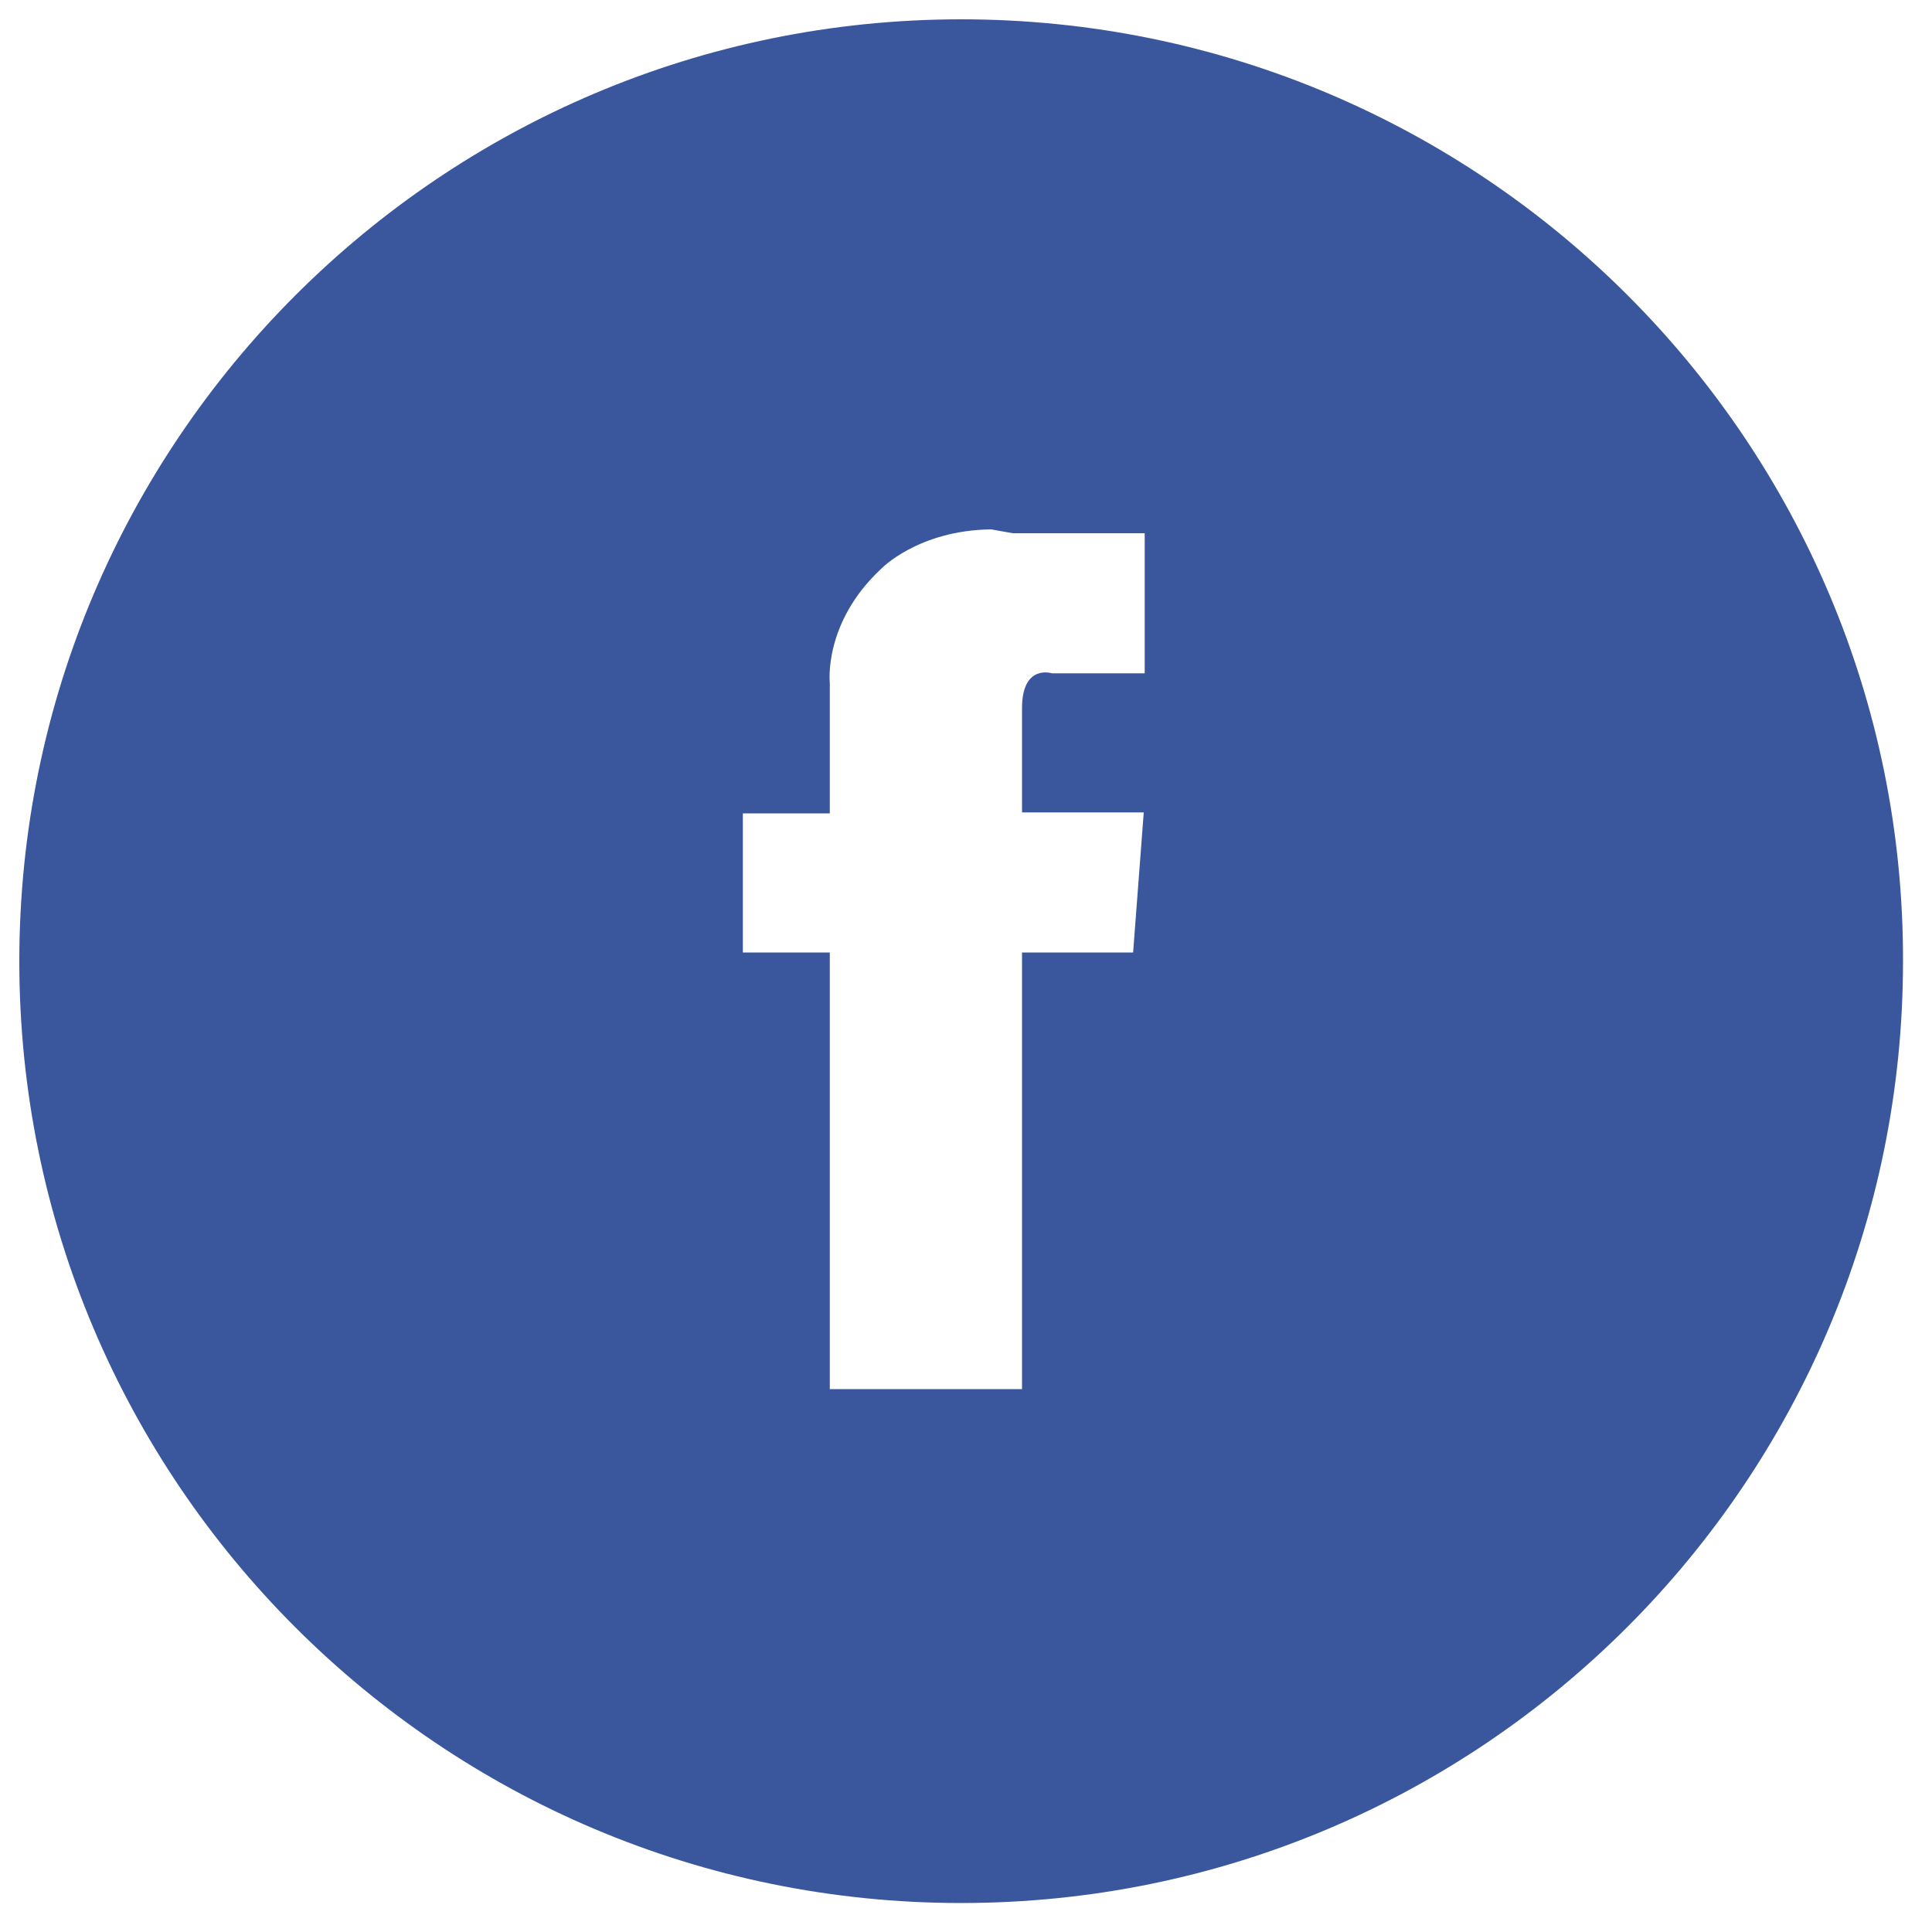
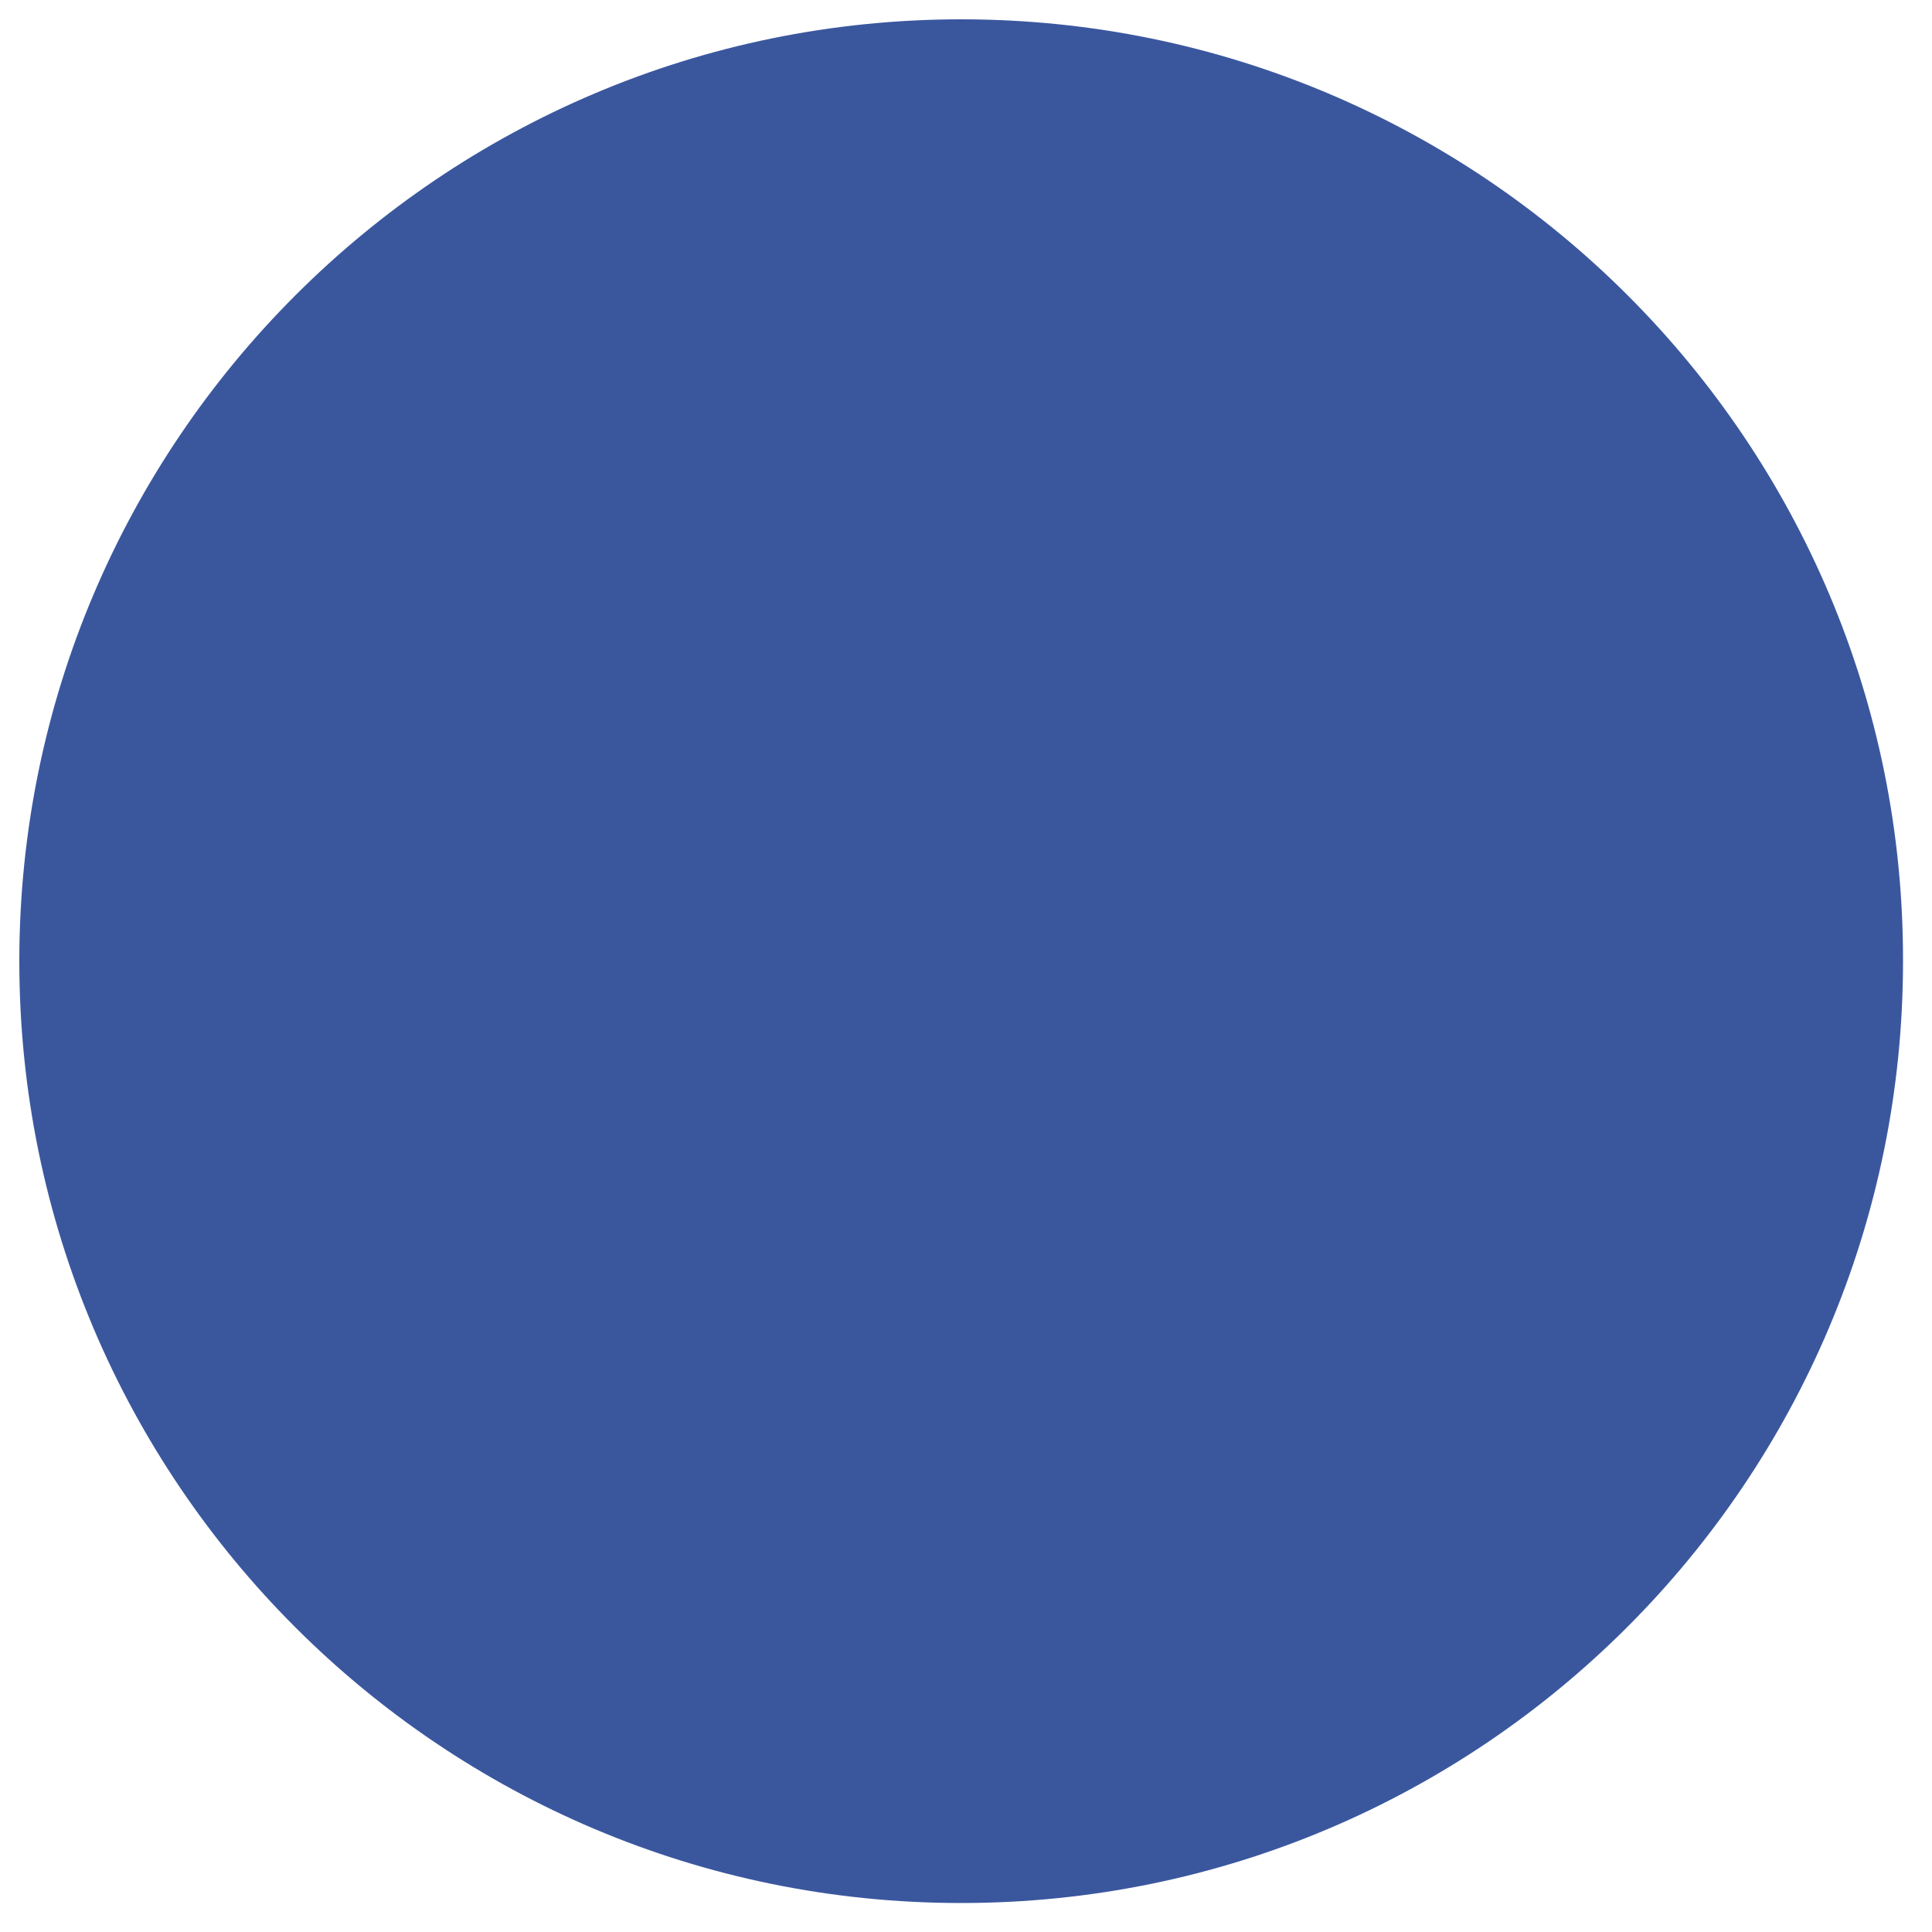
<svg xmlns="http://www.w3.org/2000/svg" version="1.1" id="facebook" x="0px" y="0px" viewBox="0 0 200 200" style="enable-background:new 0 0 200 200;" xml:space="preserve">
  <style type="text/css">
	#facebook .st0{fill:#3A579E;}
	#facebook .st1{fill:#FFFFFF;}
</style>
  <path class="st0" d="M99.5,2C45.7,2,2,45.7,2,99.5C2,153.4,45.7,197,99.5,197c53.9,0,97.5-43.7,97.5-97.5C197.1,45.7,153.4,2,99.5,2  z" />
-   <path class="st1" d="M117.3,98.6h-11.5v45.2H85.9V98.6h-9V84.2h9V70.7c0,0-0.7-6.2,5.3-11.8c0,0,3.8-4,11.4-4.1c0,0,2.2,0.4,2.3,0.4  h13.6v14.5h-9.6c0,0-3.1-1-3.1,3.6v10.8h12.6L117.3,98.6z" />
</svg>